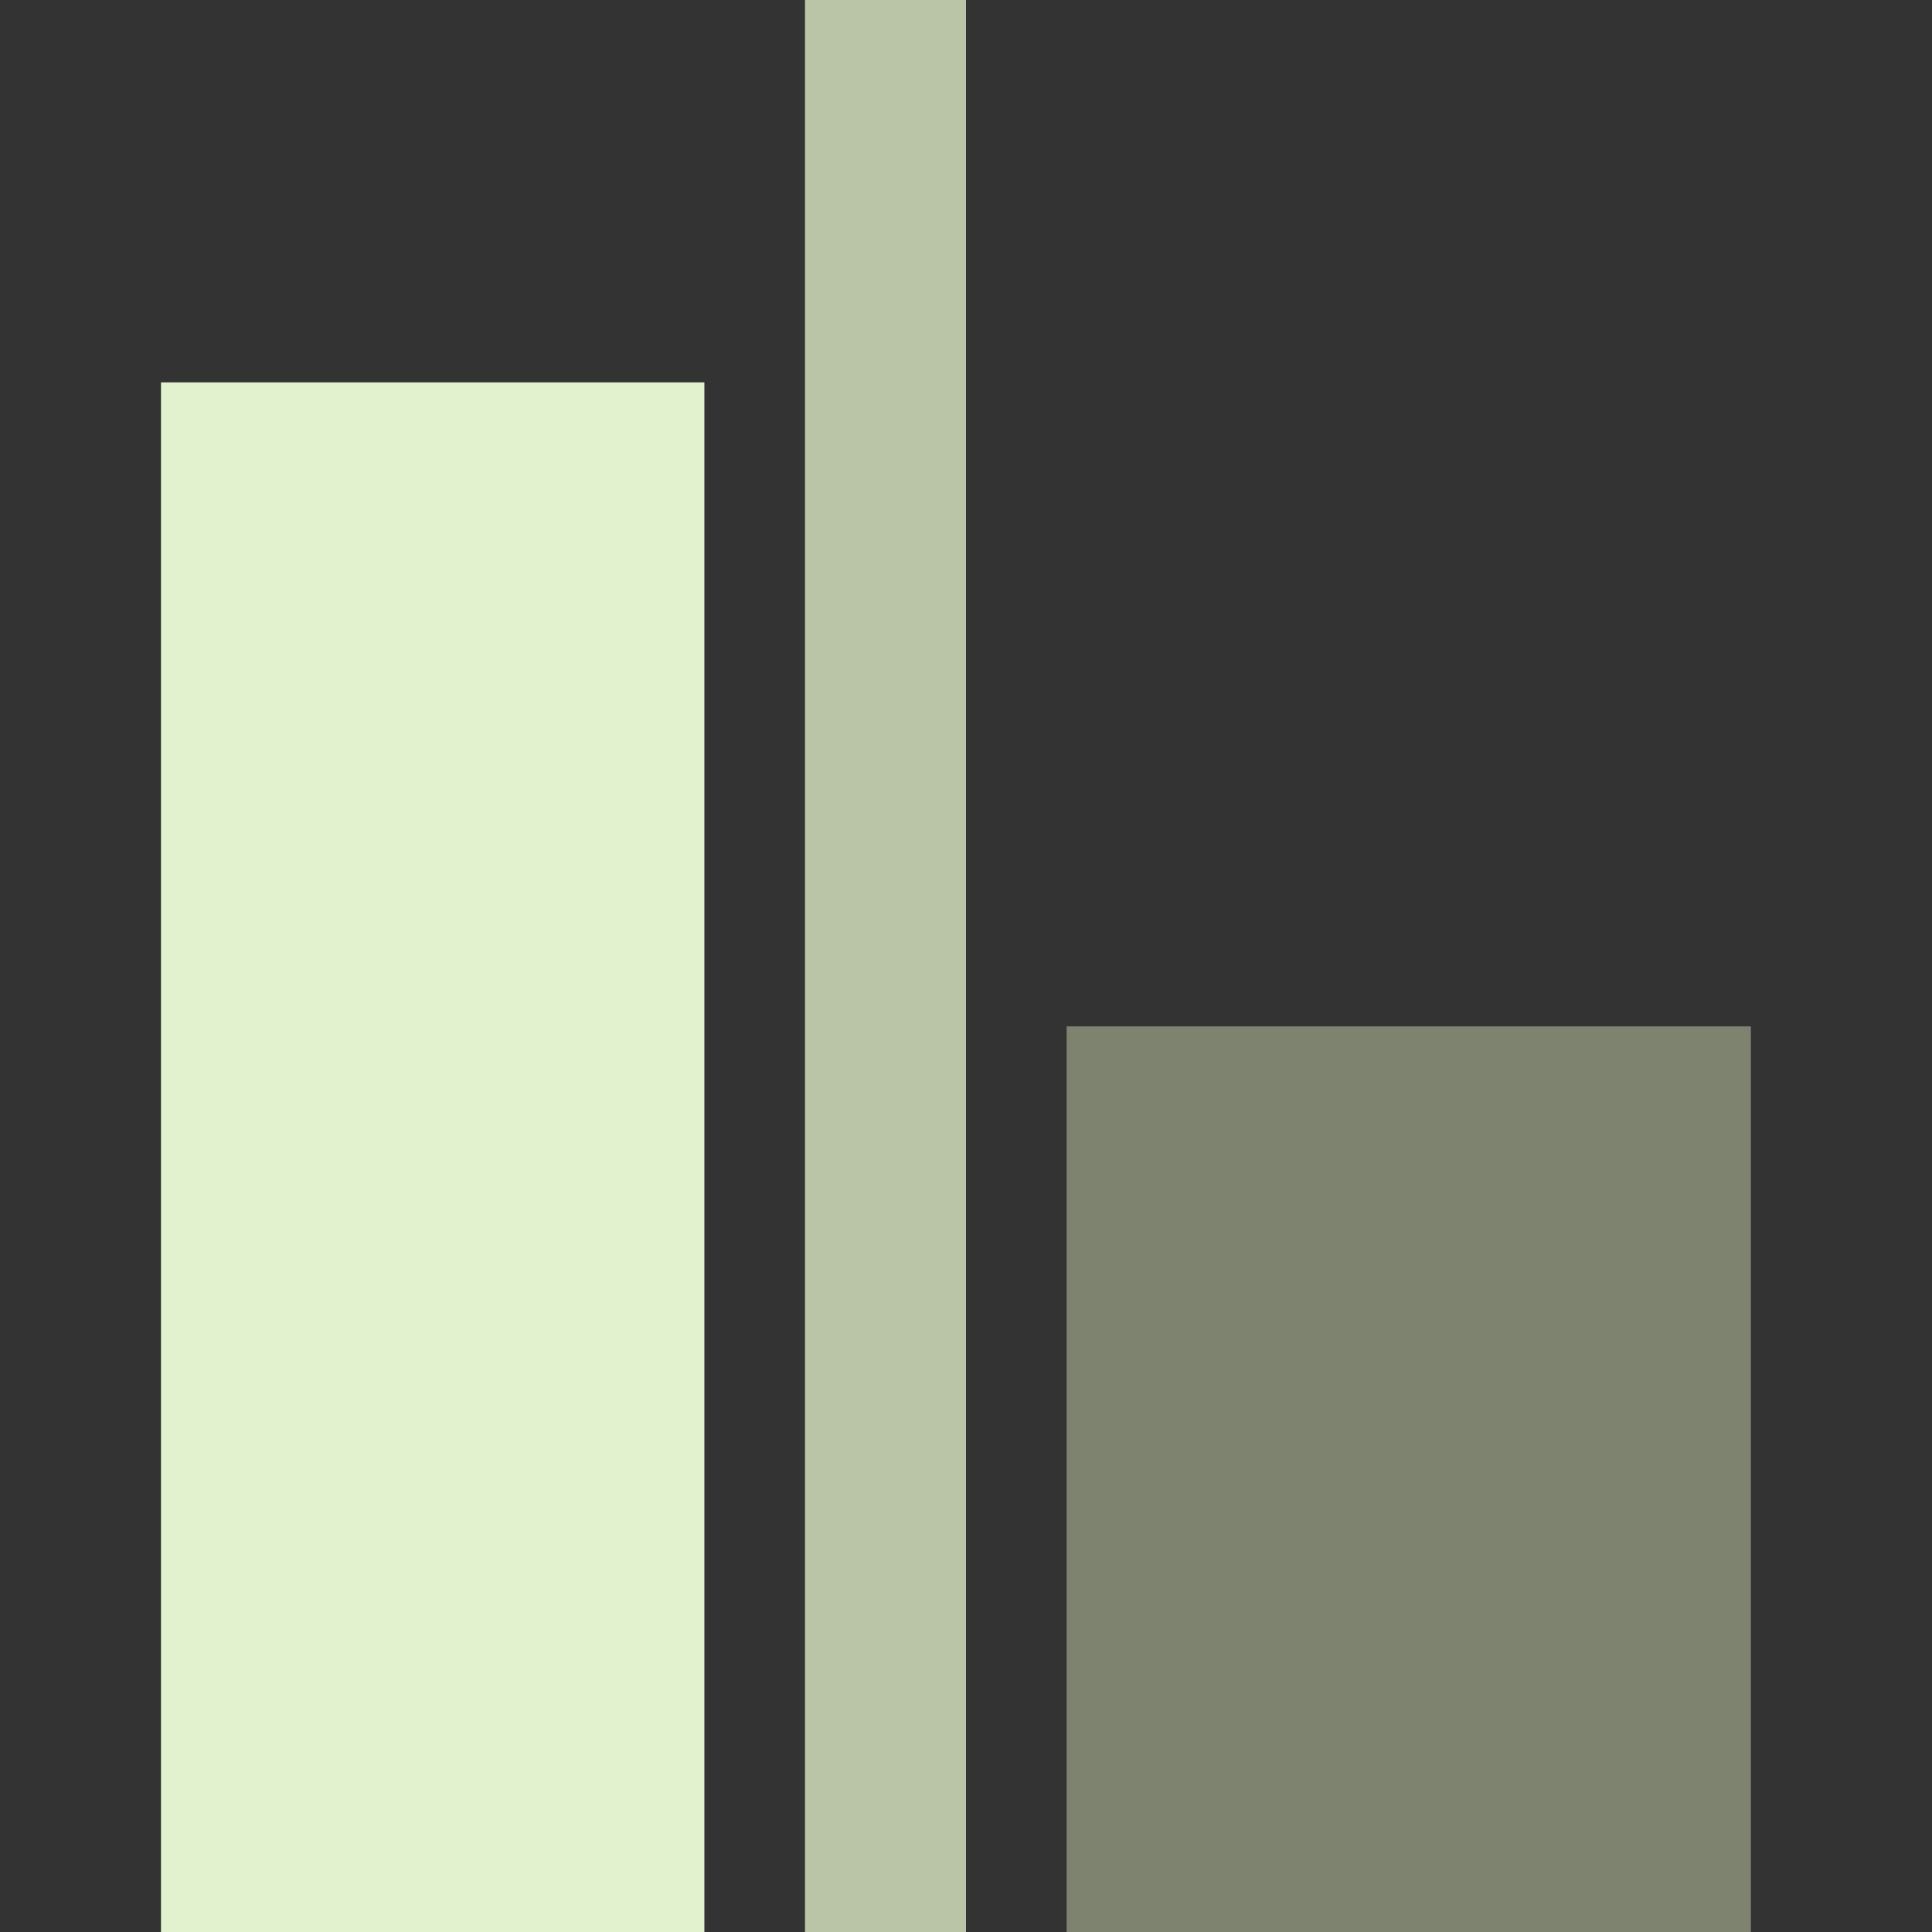
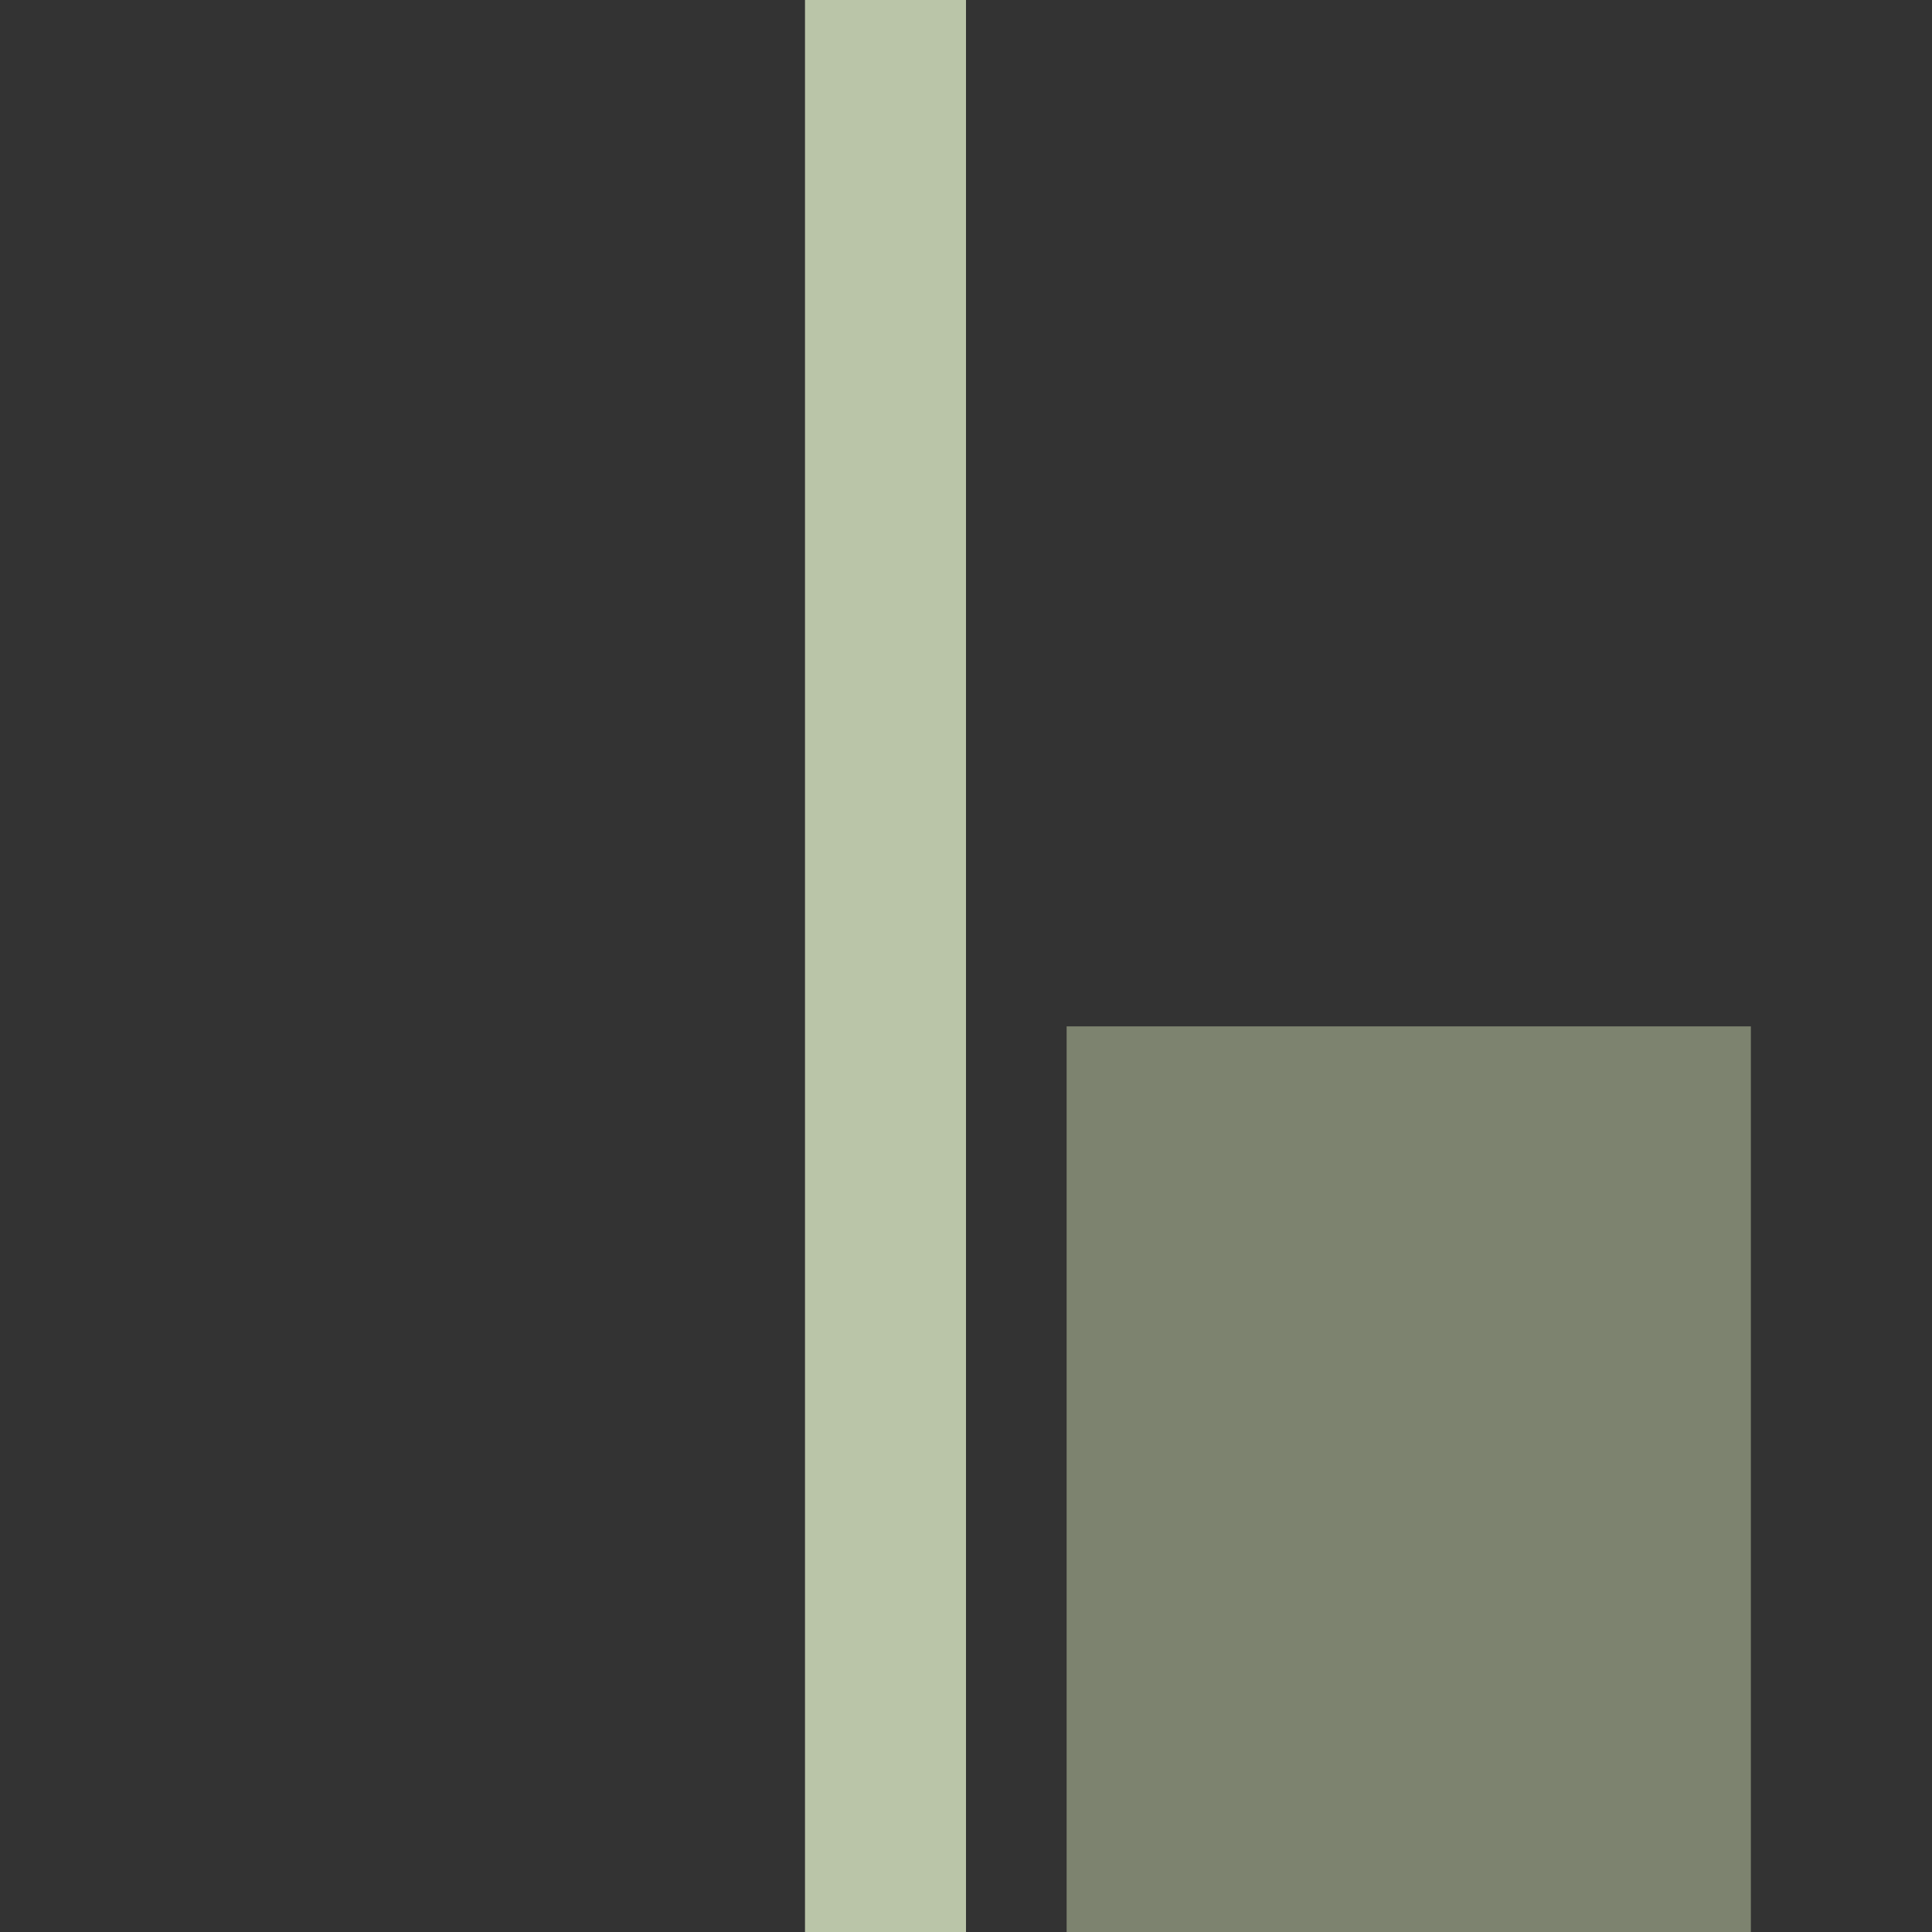
<svg xmlns="http://www.w3.org/2000/svg" width="96" height="96" viewBox="0 0 96 96" fill="none">
  <rect x="0" y="0" width="96" height="96" fill="#333333" stroke="none" />
-   <rect x="8" y="19" width="27" height="77" fill="#E3F2CE" />
  <rect x="40" width="8" height="96" fill="#BAC5A8" />
  <rect x="53" y="51" width="34" height="45" fill="#7D836F" />
</svg>